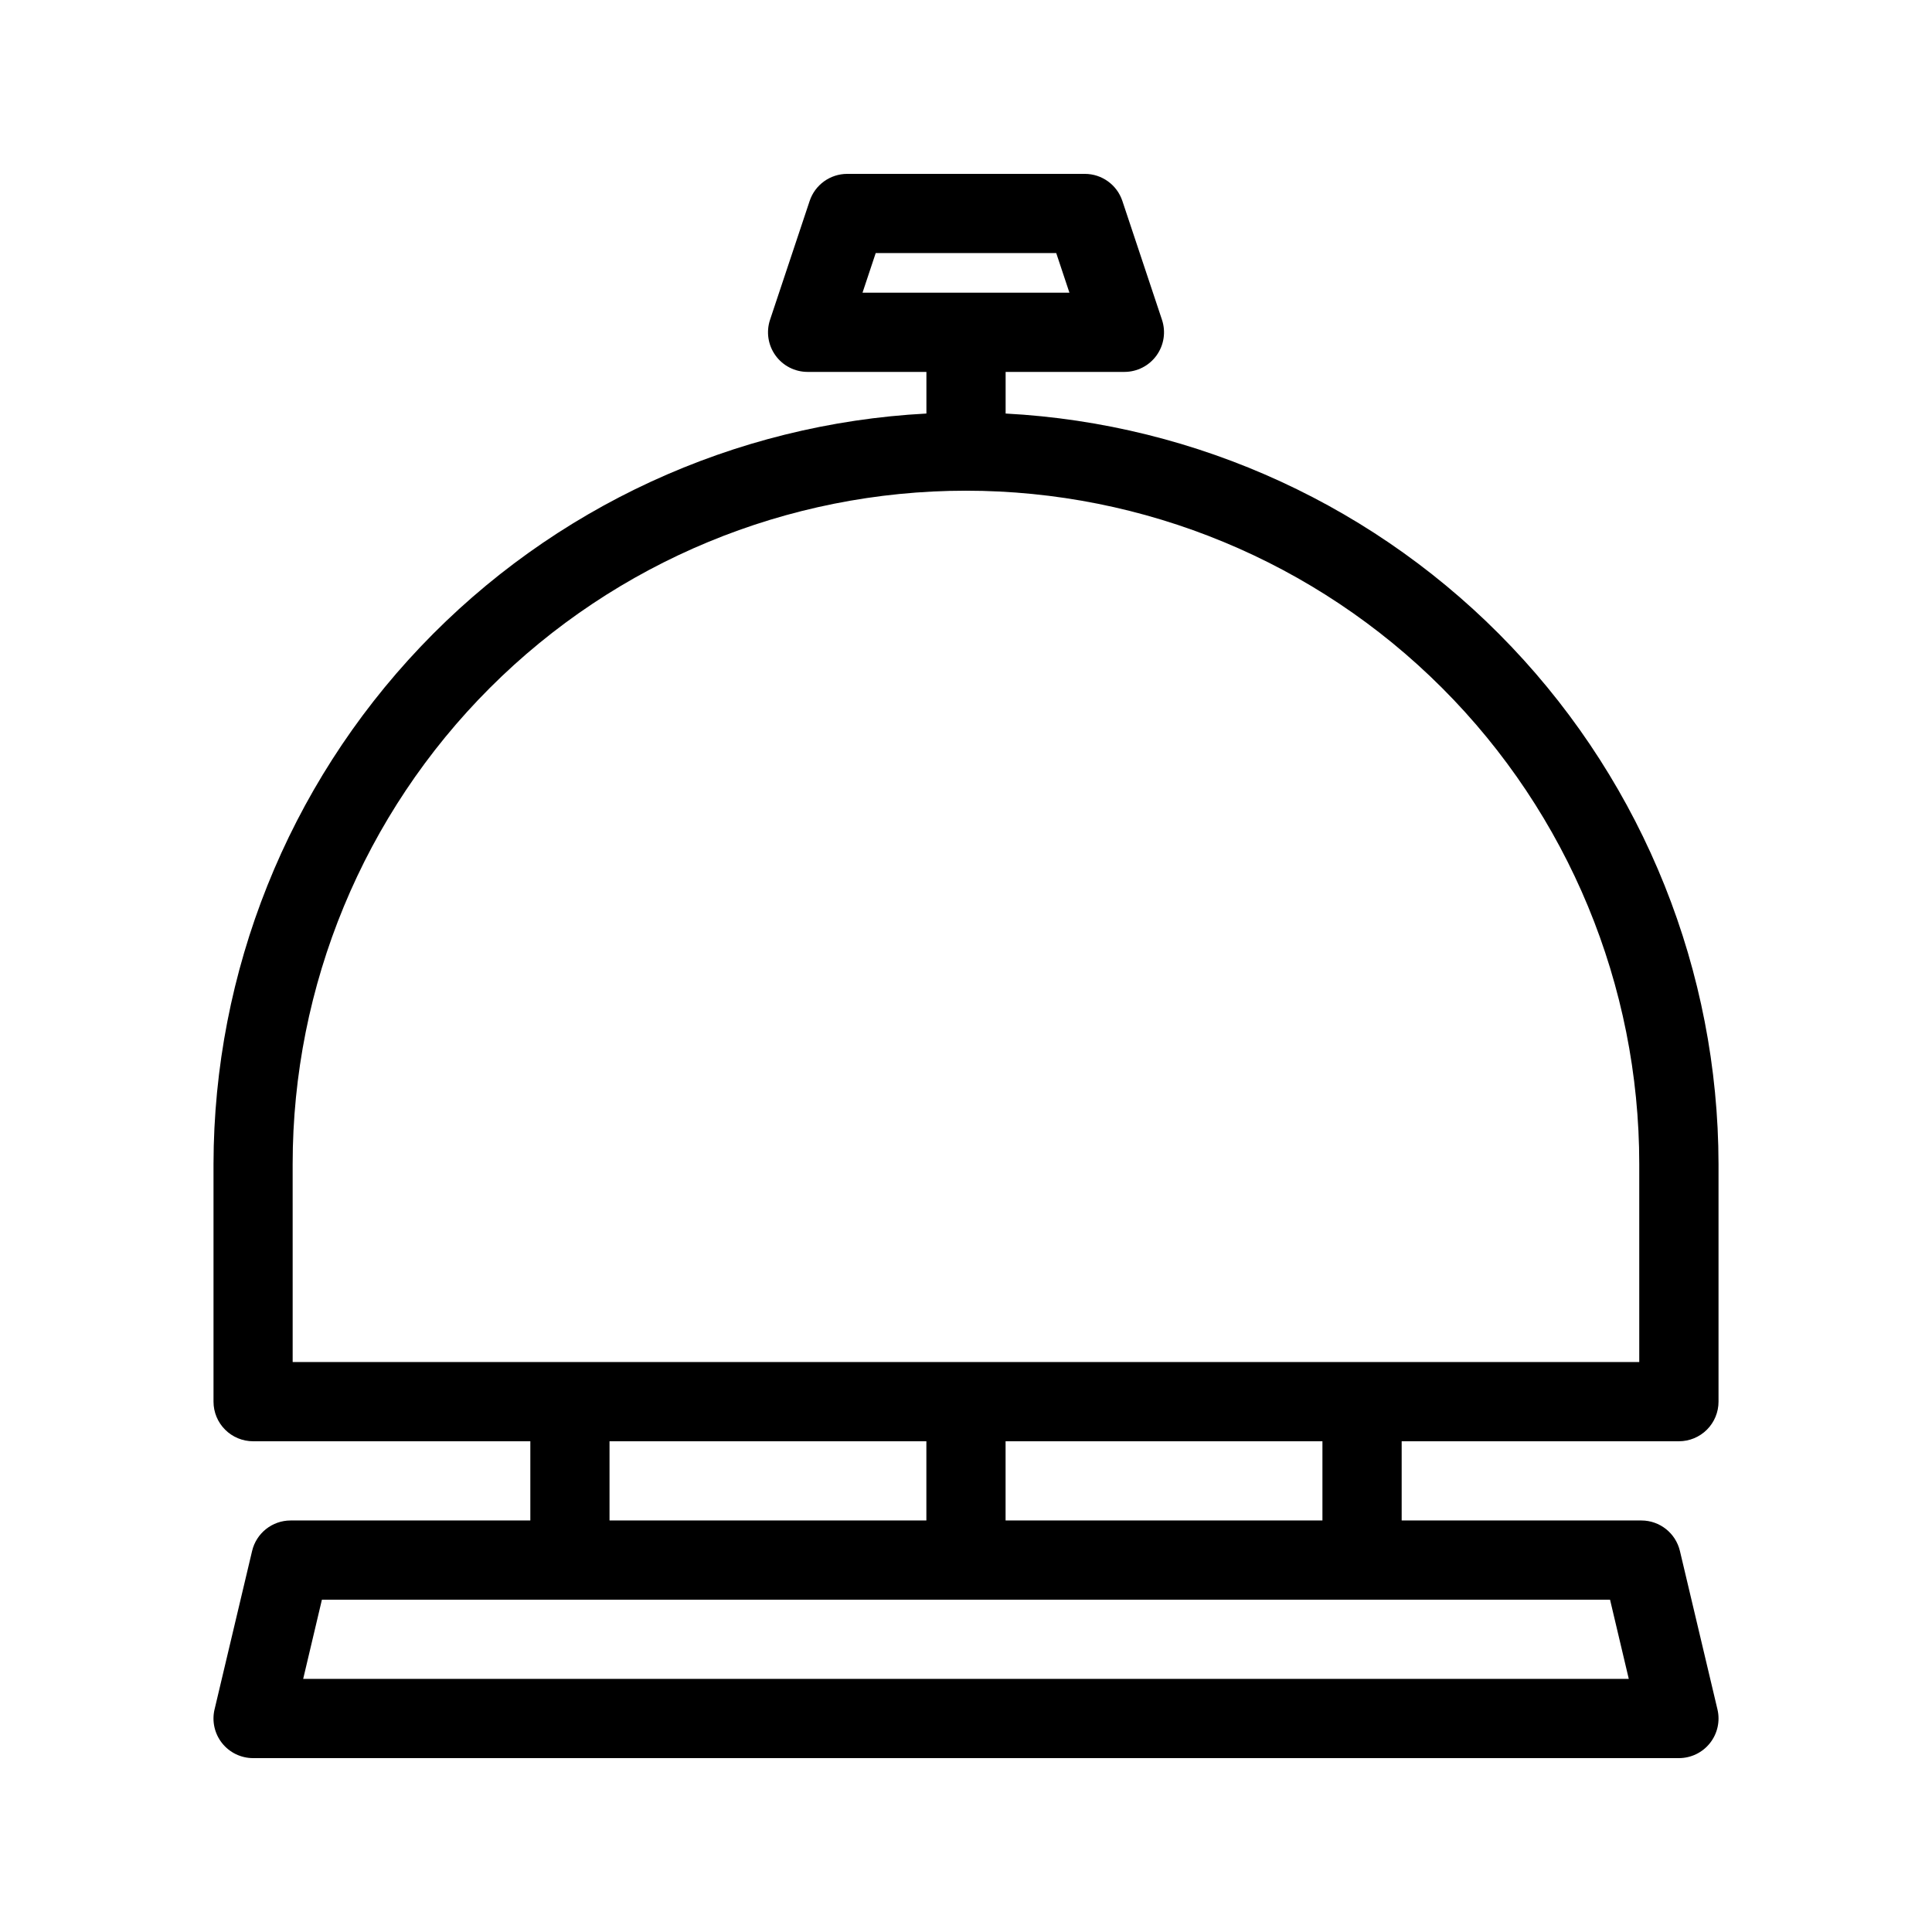
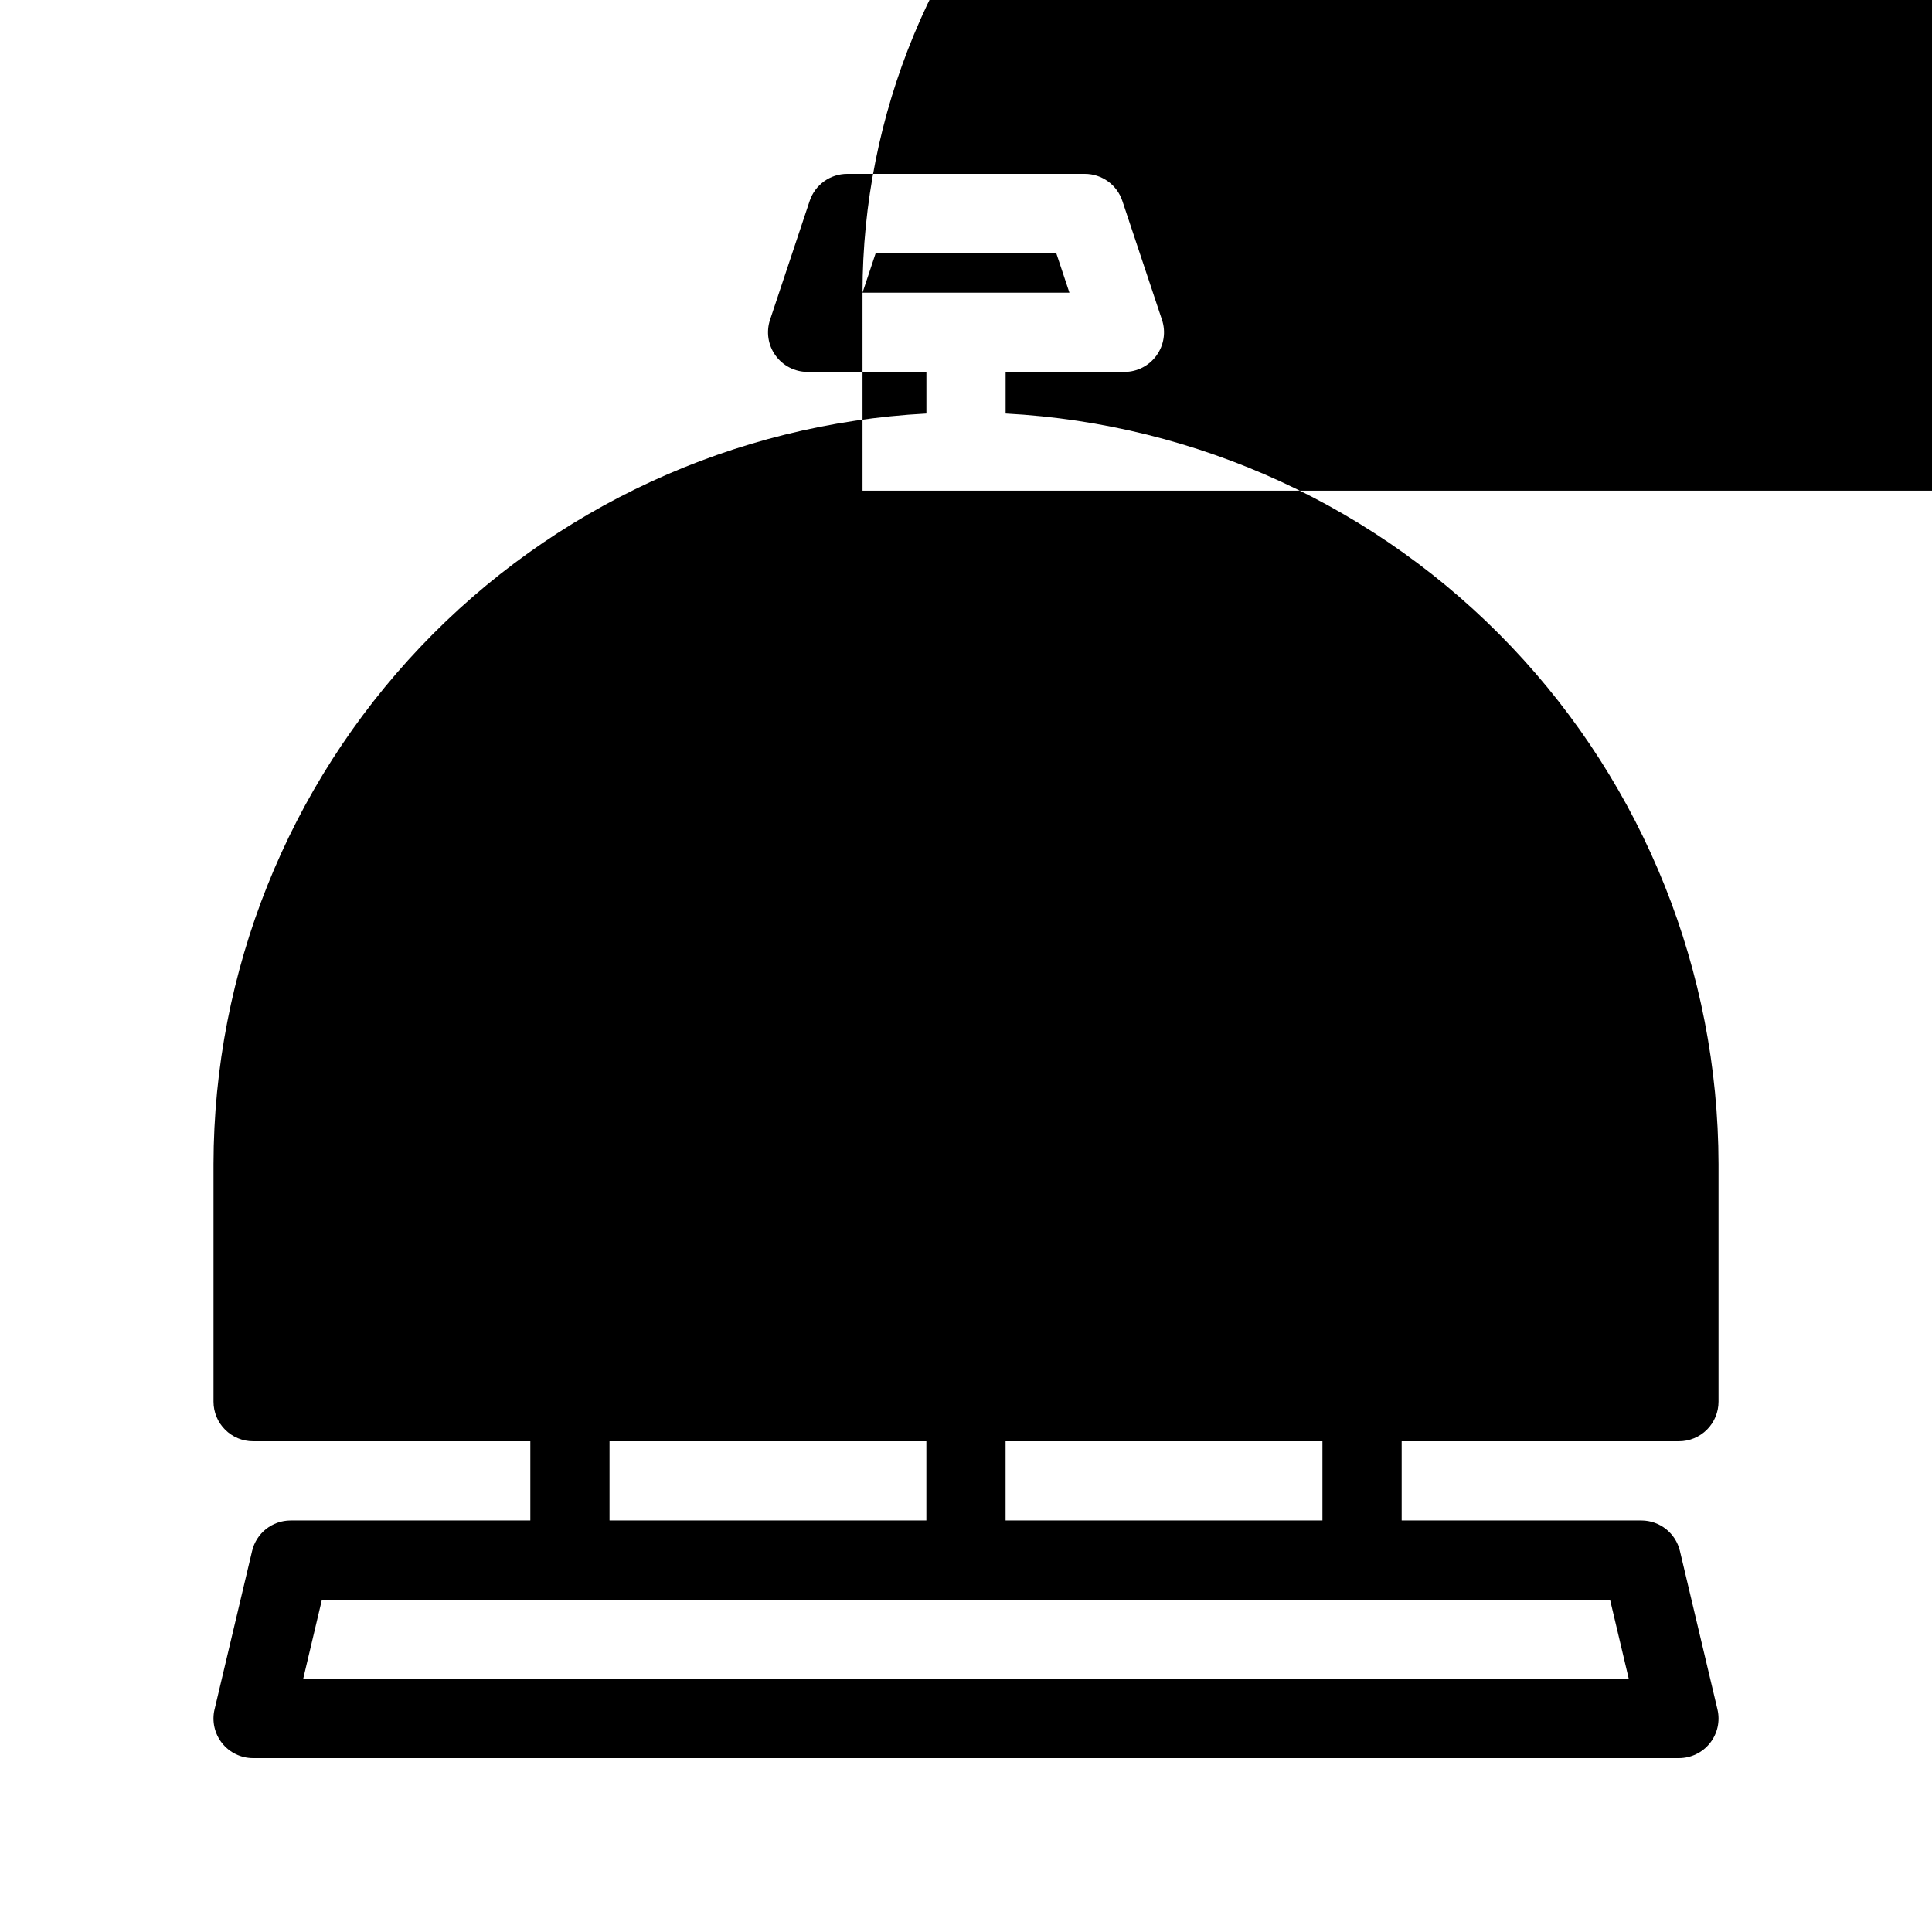
<svg xmlns="http://www.w3.org/2000/svg" fill="#000000" width="800px" height="800px" version="1.1" viewBox="144 144 512 512">
-   <path d="m211.07 525.95h73.473v20.992h-63.535c-4.859 0.008-9.082 3.352-10.199 8.082l-9.949 41.984h-0.004c-0.734 3.125-0.004 6.41 1.984 8.926 1.992 2.516 5.023 3.984 8.23 3.984h377.86c3.211 0 6.242-1.469 8.23-3.984 1.992-2.516 2.723-5.801 1.984-8.926l-9.949-41.984c-1.121-4.731-5.344-8.074-10.203-8.082h-63.535v-20.992h73.473c2.785 0 5.453-1.105 7.422-3.074 1.969-1.965 3.074-4.637 3.074-7.422v-62.973c-0.082-51.027-19.715-100.08-54.855-137.07-35.141-36.996-83.121-59.117-134.07-61.82v-11.031h31.488c3.371-0.004 6.535-1.625 8.508-4.363 1.969-2.734 2.508-6.25 1.441-9.449l-10.496-31.488c-1.426-4.285-5.434-7.176-9.949-7.18h-62.977c-4.516 0.004-8.523 2.894-9.953 7.18l-10.496 31.488c-1.062 3.199-0.527 6.715 1.445 9.449 1.969 2.738 5.133 4.359 8.508 4.363h31.488v11.031c-50.953 2.703-98.934 24.824-134.07 61.82-35.141 36.992-54.773 86.043-54.855 137.07v62.977-0.004c0 2.785 1.105 5.457 3.074 7.422 1.969 1.969 4.637 3.074 7.422 3.074zm359.61 41.984 4.965 20.992h-351.3l4.965-20.992zm-265.15-20.992v-20.992h83.969v20.992zm104.96 0v-20.992h83.969v20.992zm-37.914-325.38 3.496-10.496h47.84l3.496 10.496zm-151.02 230.91c0-47.324 18.797-92.711 52.262-126.17 33.461-33.465 78.848-52.262 126.17-52.262 47.32 0 92.707 18.797 126.17 52.262 33.465 33.461 52.262 78.848 52.262 126.17v52.48l-356.86-0.004z" />
+   <path d="m211.07 525.95h73.473v20.992h-63.535c-4.859 0.008-9.082 3.352-10.199 8.082l-9.949 41.984h-0.004c-0.734 3.125-0.004 6.41 1.984 8.926 1.992 2.516 5.023 3.984 8.23 3.984h377.86c3.211 0 6.242-1.469 8.23-3.984 1.992-2.516 2.723-5.801 1.984-8.926l-9.949-41.984c-1.121-4.731-5.344-8.074-10.203-8.082h-63.535v-20.992h73.473c2.785 0 5.453-1.105 7.422-3.074 1.969-1.965 3.074-4.637 3.074-7.422v-62.973c-0.082-51.027-19.715-100.08-54.855-137.07-35.141-36.996-83.121-59.117-134.07-61.82v-11.031h31.488c3.371-0.004 6.535-1.625 8.508-4.363 1.969-2.734 2.508-6.25 1.441-9.449l-10.496-31.488c-1.426-4.285-5.434-7.176-9.949-7.18h-62.977c-4.516 0.004-8.523 2.894-9.953 7.18l-10.496 31.488c-1.062 3.199-0.527 6.715 1.445 9.449 1.969 2.738 5.133 4.359 8.508 4.363h31.488v11.031c-50.953 2.703-98.934 24.824-134.07 61.82-35.141 36.992-54.773 86.043-54.855 137.07v62.977-0.004c0 2.785 1.105 5.457 3.074 7.422 1.969 1.969 4.637 3.074 7.422 3.074zm359.61 41.984 4.965 20.992h-351.3l4.965-20.992zm-265.15-20.992v-20.992h83.969v20.992zm104.96 0v-20.992h83.969v20.992zm-37.914-325.38 3.496-10.496h47.84l3.496 10.496zc0-47.324 18.797-92.711 52.262-126.17 33.461-33.465 78.848-52.262 126.17-52.262 47.32 0 92.707 18.797 126.17 52.262 33.465 33.461 52.262 78.848 52.262 126.17v52.48l-356.86-0.004z" />
</svg>